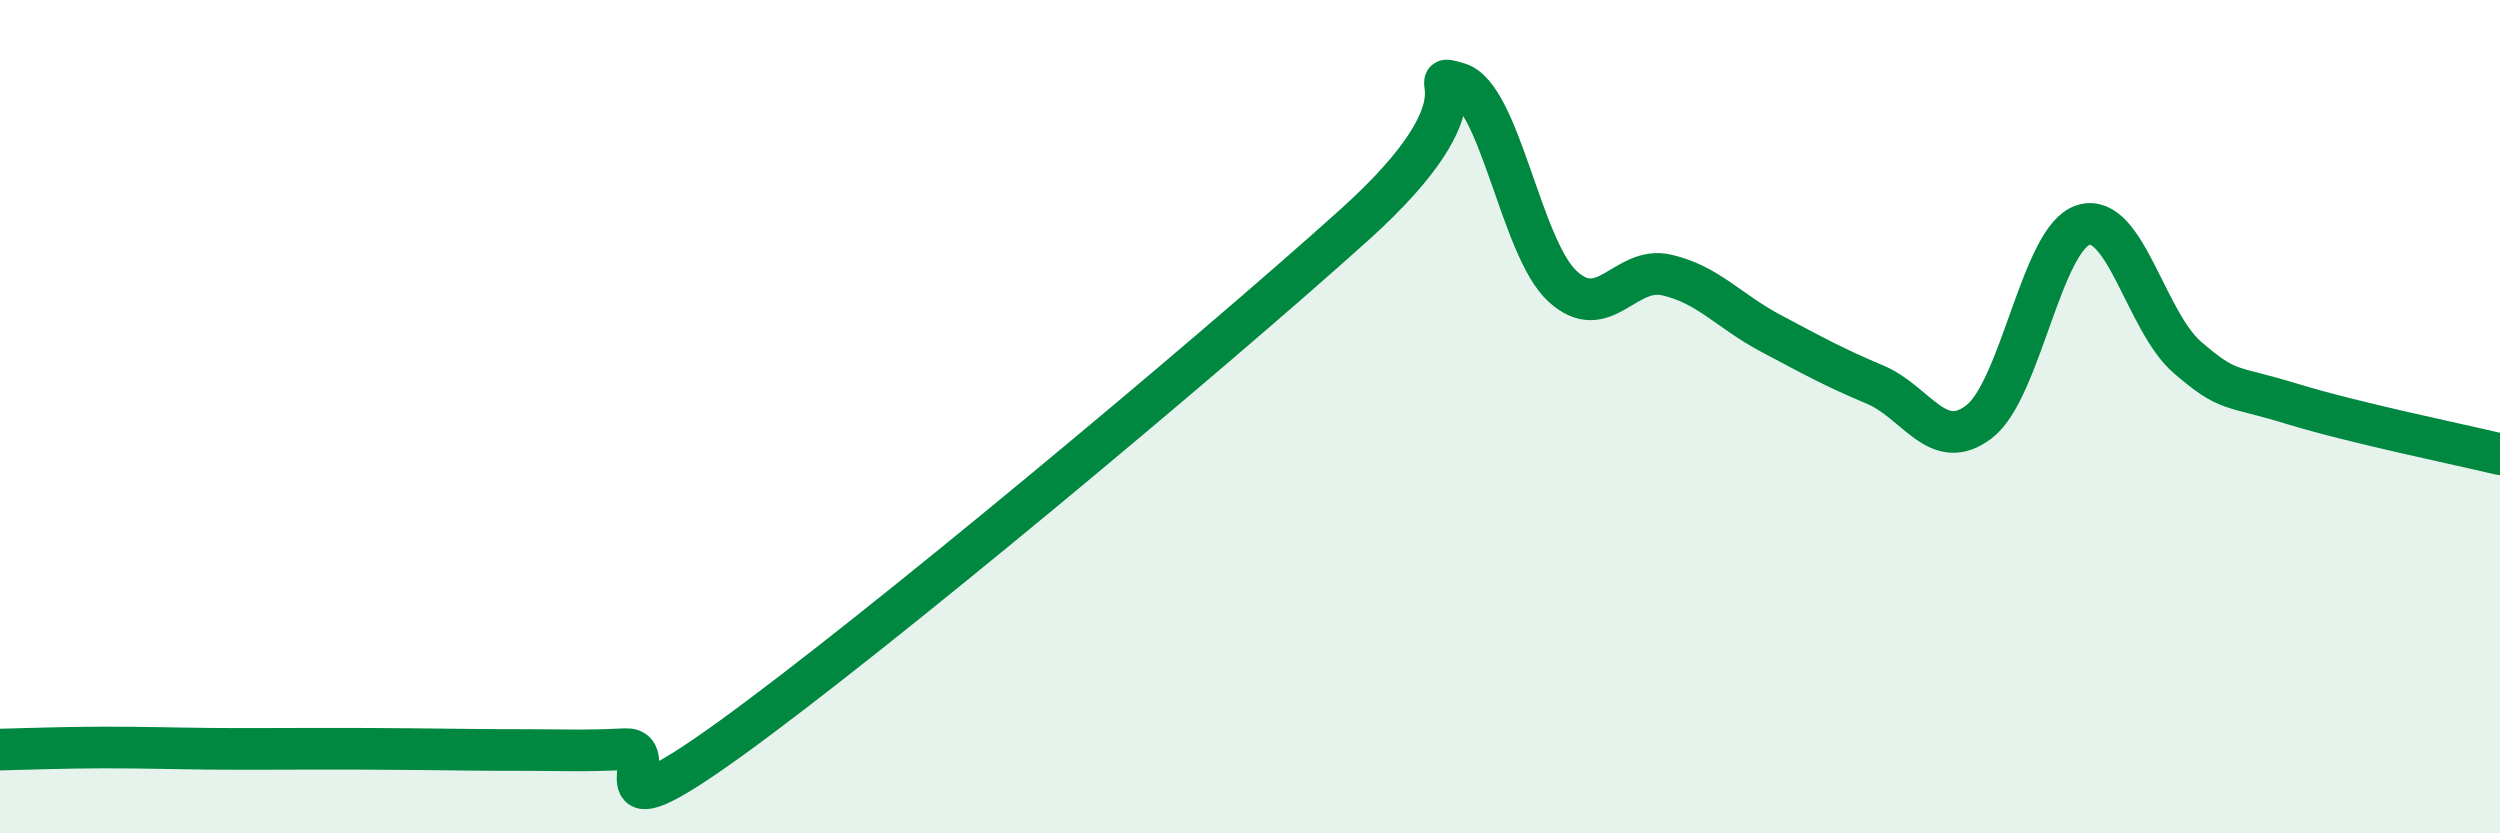
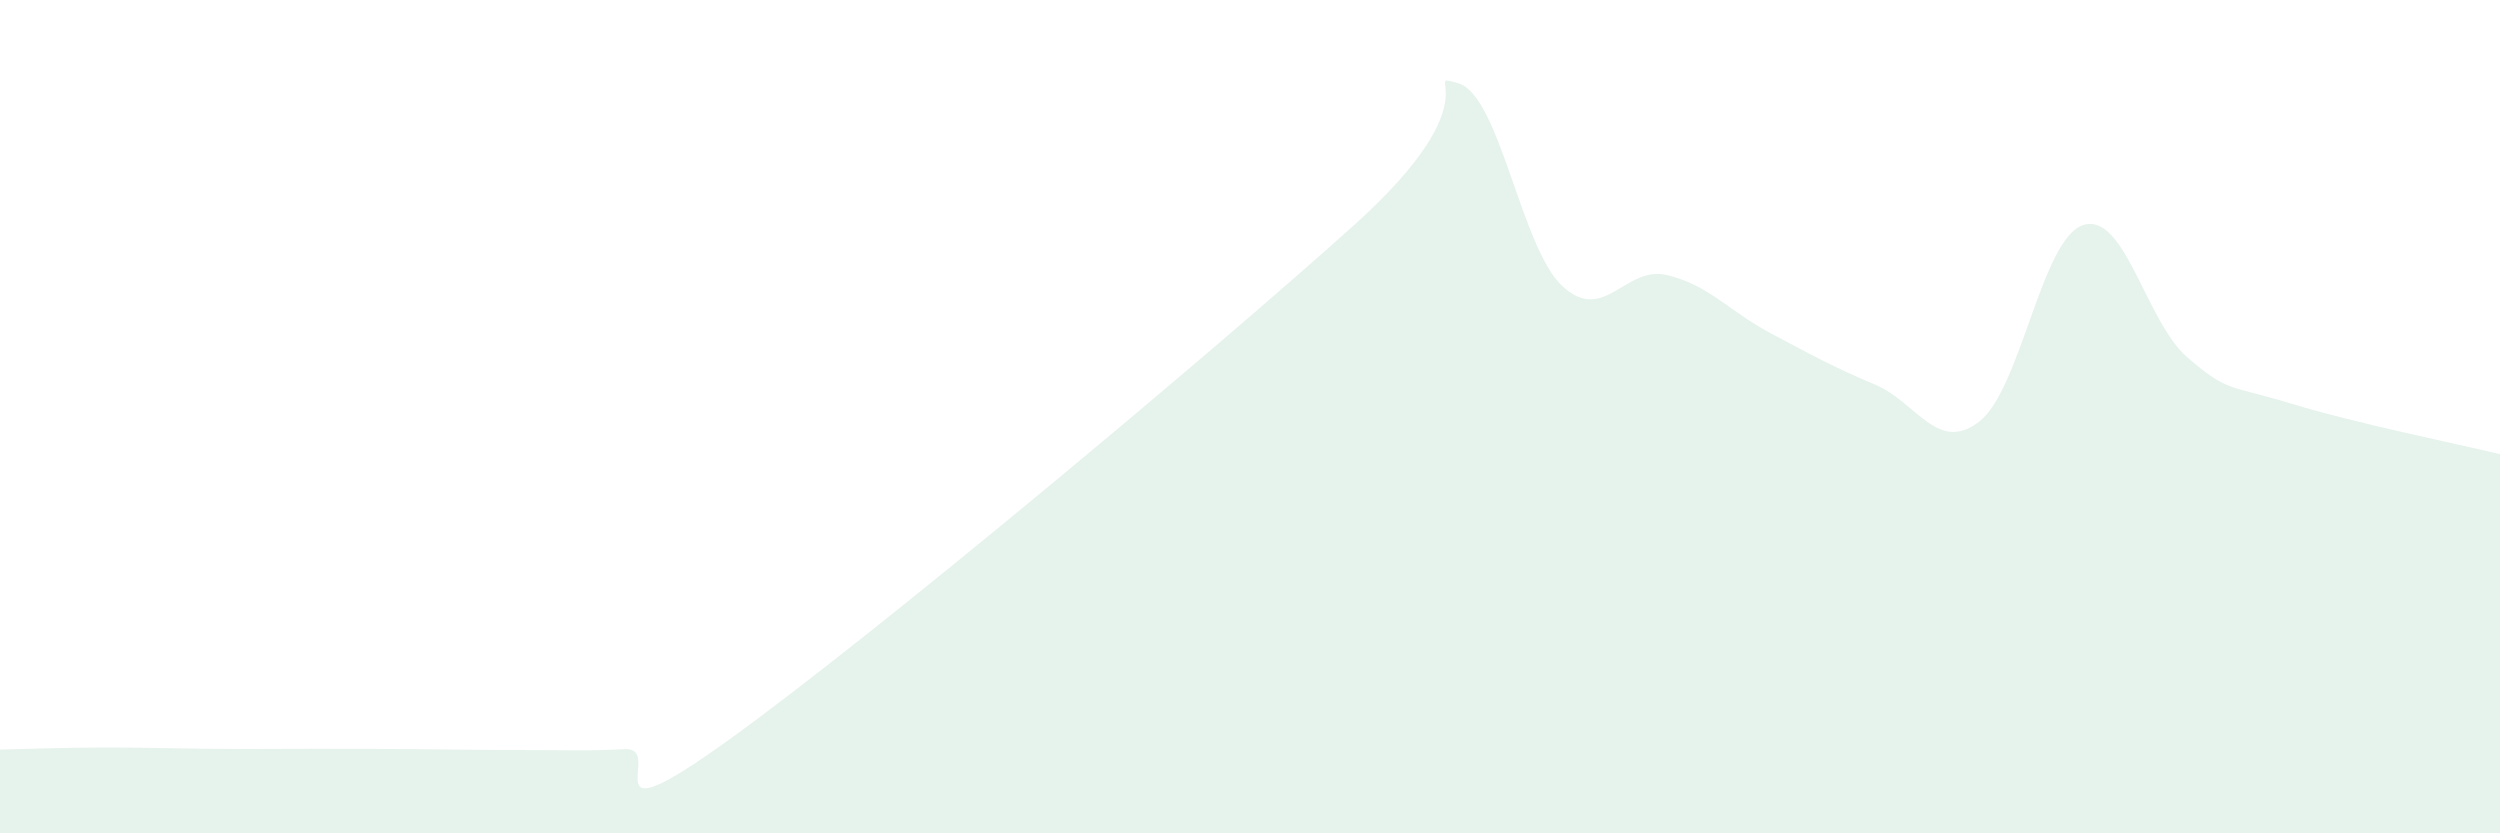
<svg xmlns="http://www.w3.org/2000/svg" width="60" height="20" viewBox="0 0 60 20">
  <path d="M 0,17.99 C 0.5,17.98 1.5,17.94 2.5,17.94 C 3.5,17.94 4,17.96 5,17.97 C 6,17.98 6.5,17.97 7.5,17.97 C 8.5,17.97 9,17.97 10,17.98 C 11,17.99 11.5,18 12.5,18 C 13.5,18 14,18.03 15,17.98 C 16,17.93 14,20.27 17.5,17.75 C 21,15.23 29,8.55 32.5,5.4 C 36,2.25 34,1.71 35,2 C 36,2.29 36.5,5.95 37.5,6.87 C 38.5,7.79 39,6.37 40,6.6 C 41,6.83 41.5,7.47 42.5,8 C 43.5,8.53 44,8.81 45,9.23 C 46,9.65 46.5,10.89 47.5,10.12 C 48.5,9.35 49,5.71 50,5.4 C 51,5.09 51.5,7.72 52.5,8.58 C 53.5,9.44 53.5,9.23 55,9.69 C 56.5,10.15 59,10.66 60,10.9L60 20L0 20Z" fill="#008740" opacity="0.1" stroke-linecap="round" stroke-linejoin="round" />
-   <path d="M 0,17.99 C 0.5,17.98 1.5,17.94 2.5,17.94 C 3.5,17.94 4,17.96 5,17.97 C 6,17.98 6.5,17.97 7.5,17.97 C 8.5,17.97 9,17.97 10,17.98 C 11,17.99 11.5,18 12.5,18 C 13.5,18 14,18.03 15,17.98 C 16,17.93 14,20.27 17.5,17.75 C 21,15.23 29,8.55 32.5,5.4 C 36,2.25 34,1.71 35,2 C 36,2.29 36.5,5.95 37.5,6.87 C 38.5,7.79 39,6.37 40,6.6 C 41,6.83 41.5,7.47 42.5,8 C 43.5,8.53 44,8.81 45,9.23 C 46,9.65 46.5,10.89 47.5,10.12 C 48.5,9.35 49,5.71 50,5.4 C 51,5.09 51.5,7.72 52.5,8.58 C 53.5,9.44 53.5,9.23 55,9.69 C 56.5,10.15 59,10.66 60,10.9" stroke="#008740" stroke-width="1" fill="none" stroke-linecap="round" stroke-linejoin="round" />
</svg>